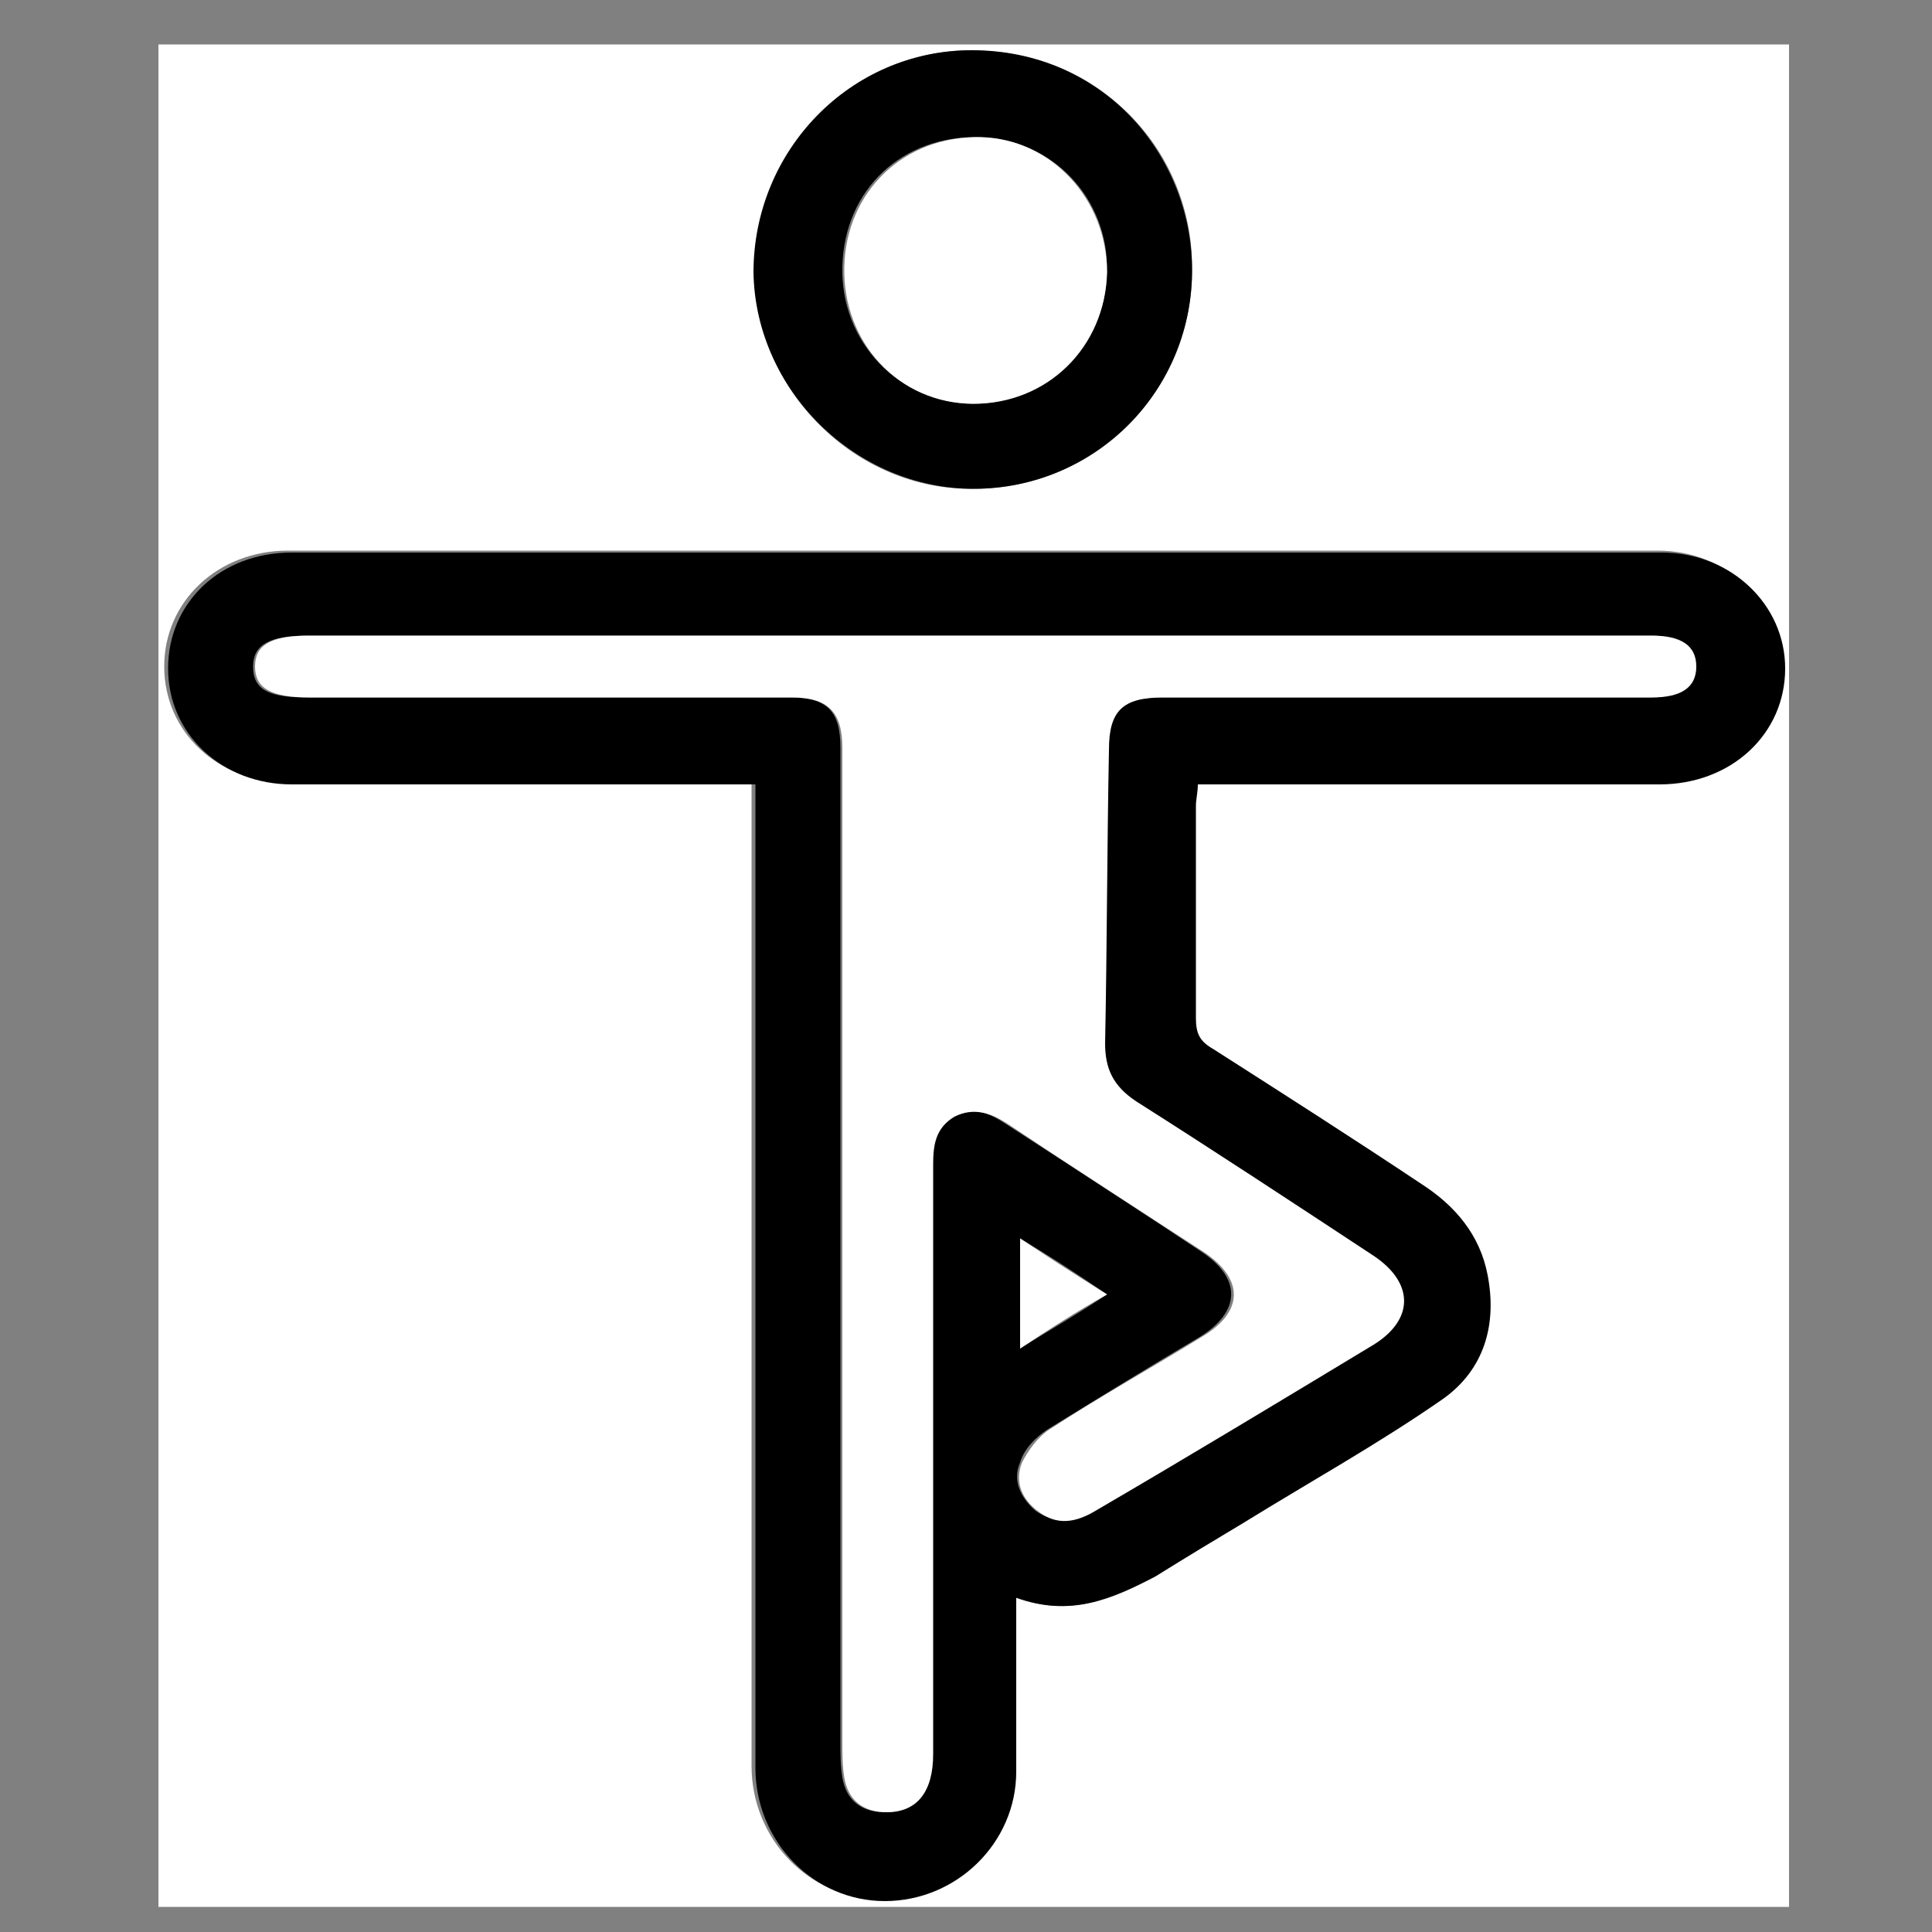
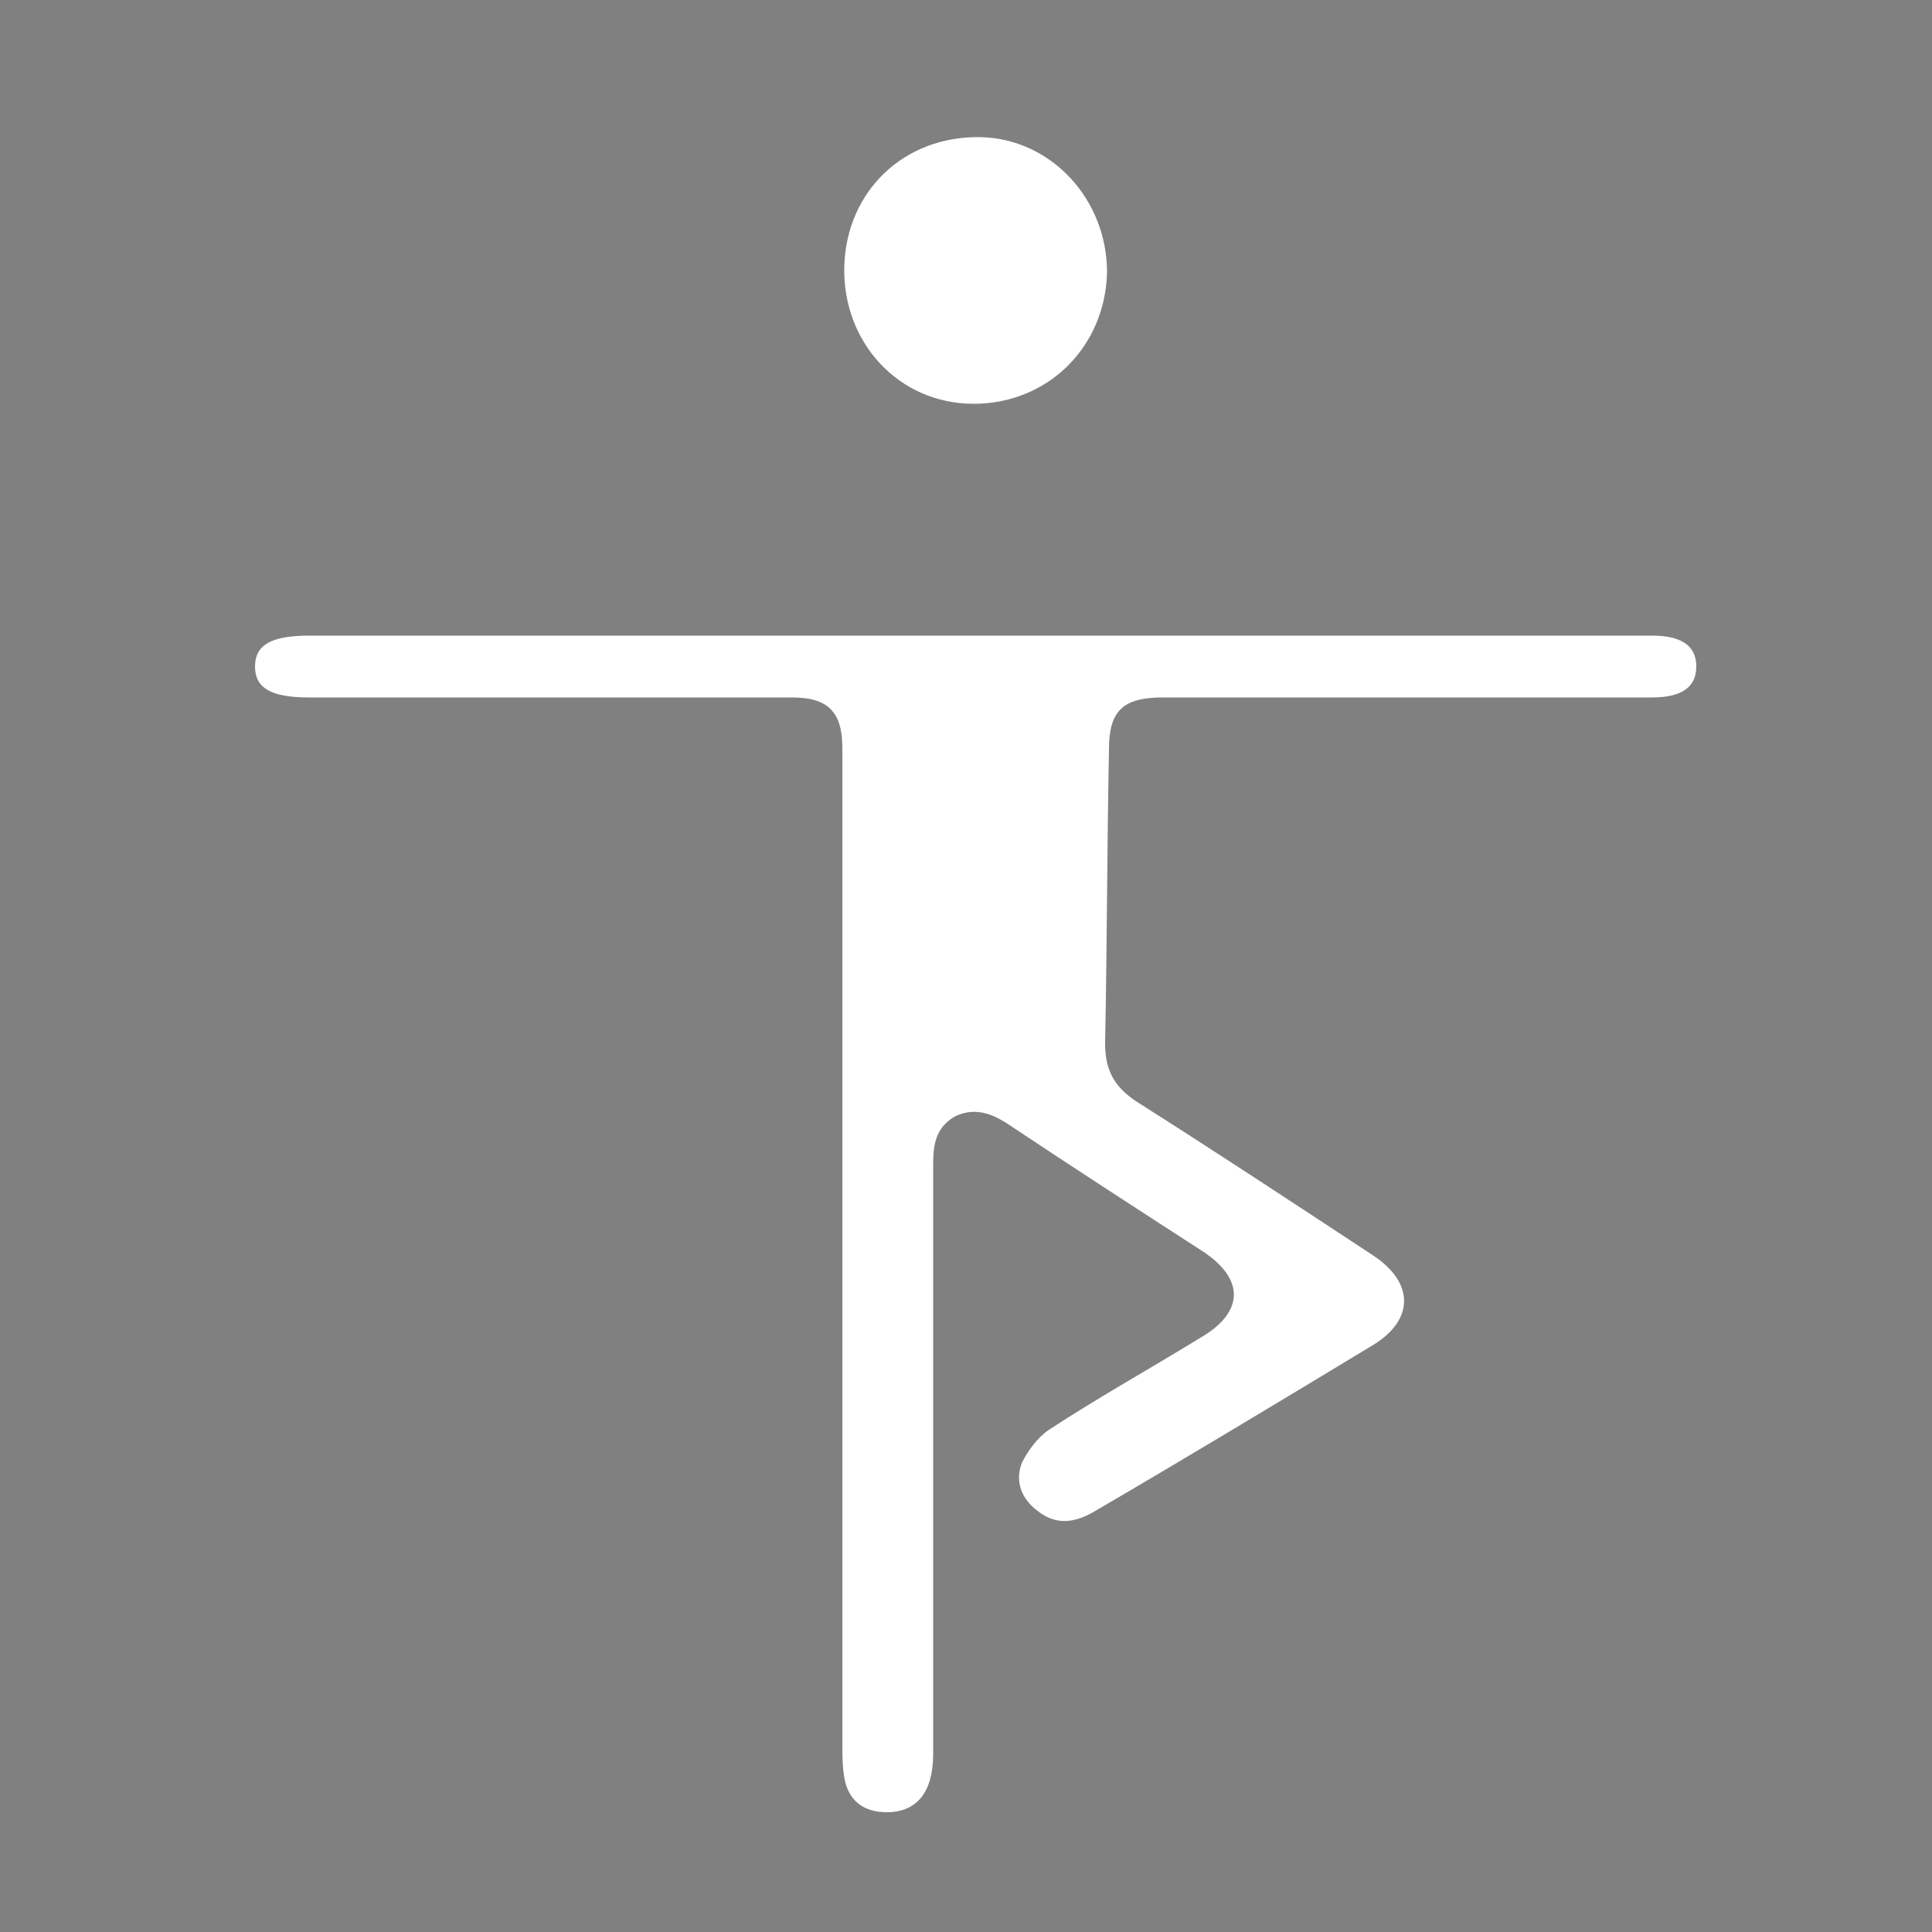
<svg xmlns="http://www.w3.org/2000/svg" version="1.1" id="Layer_1" x="0px" y="0px" viewBox="0 0 100 100" style="enable-background:new 0 0 100 100;" xml:space="preserve">
  <rect x="0" y="0" width="100" height="100" fill="#808080" stroke="none" />
  <style type="text/css">
	.st0{fill:#FFFFFF;}
</style>
  <g>
    <g>
-       <path class="st0" d="M92.6,98.7c-28.1,0-56.3,0-84.4,0c0-32.1,0-64.3,0-96.4c28.1,0,56.3,0,84.4,0C92.6,34.4,92.6,66.6,92.6,98.7z     M52.6,82.7c2.8,1,4.9,0.1,7-1.2c1.5-0.9,3.1-1.8,4.6-2.8c3.5-2.1,7-4.1,10.3-6.4c2.1-1.5,2.8-3.8,2.3-6.4    c-0.4-2.1-1.7-3.6-3.4-4.7c-3.6-2.3-7.2-4.7-10.8-7c-0.6-0.4-0.9-0.9-0.9-1.6c0-3.7,0-7.3,0-11c0-0.4,0.1-0.7,0.1-1.1    c0.6,0,1.1,0,1.5,0c7.5,0,15,0,22.4,0c3.6,0,6.4-2.6,6.5-6c0-3.3-2.8-6-6.4-6c-23.6,0-47.2,0-70.9,0c-3.6,0-6.4,2.6-6.4,6    c0,3.4,2.8,6,6.4,6c7.5,0,15,0,22.4,0c0.5,0,1,0,1.6,0c0,0.6,0,1.1,0,1.5c0,5.9,0,11.8,0,17.7c0,10.6,0,21.2,0,31.7    c0,3.8,3,6.9,6.7,6.9c3.7,0,6.7-3,6.8-6.7C52.6,88.8,52.6,85.9,52.6,82.7z M50.4,25.3c6.3,0,11.4-5.2,11.3-11.5    C61.7,8,57.2,2.7,50.3,2.6C44,2.6,39,7.9,39.1,14.2C39.1,20.2,44.3,25.4,50.4,25.3z" />
-       <path d="M52.6,82.7c0,3.2,0,6.1,0,9c0,3.7-3.1,6.7-6.8,6.7c-3.7,0-6.7-3.1-6.7-6.9c0-10.6,0-21.2,0-31.7c0-5.9,0-11.8,0-17.7    c0-0.5,0-0.9,0-1.5c-0.6,0-1.1,0-1.6,0c-7.5,0-15,0-22.4,0c-3.6,0-6.4-2.6-6.4-6c0-3.4,2.7-6,6.4-6c23.6,0,47.2,0,70.9,0    c3.6,0,6.4,2.7,6.4,6c0,3.4-2.8,6-6.5,6c-7.5,0-15,0-22.4,0c-0.5,0-0.9,0-1.5,0c0,0.4-0.1,0.8-0.1,1.1c0,3.7,0,7.3,0,11    c0,0.8,0.2,1.2,0.9,1.6c3.6,2.3,7.2,4.6,10.8,7c1.7,1.1,3,2.6,3.4,4.7c0.5,2.6-0.2,4.9-2.3,6.4c-3.3,2.3-6.9,4.3-10.3,6.4    c-1.5,0.9-3,1.8-4.6,2.8C57.5,82.8,55.4,83.7,52.6,82.7z M50.4,32.9c-11.5,0-23,0-34.5,0c-2,0-2.8,0.5-2.8,1.6    c0,1.2,0.8,1.6,2.8,1.6c8.3,0,16.7,0,25,0c1.9,0,2.6,0.7,2.6,2.6c0,0.5,0,0.9,0,1.4c0,16.7,0,33.4,0,50.1c0,0.6,0,1.2,0.1,1.8    c0.2,1.2,1,1.8,2.2,1.8c1.5,0,2.4-1,2.4-3c0-10.2,0-20.3,0-30.5c0-1,0.2-1.9,1.1-2.5c1-0.6,1.9-0.2,2.8,0.4    c3.4,2.2,6.8,4.4,10.1,6.6c2.1,1.4,2,3.1-0.1,4.4c-2.7,1.6-5.3,3.2-7.9,4.8c-0.6,0.4-1.2,1-1.4,1.7c-0.4,0.9,0,1.8,0.8,2.5    c1,0.7,2,0.5,3,0c4.8-2.9,9.6-5.7,14.4-8.6c2.1-1.3,2.1-3.2,0-4.6c-4.1-2.7-8.2-5.3-12.3-8c-1.1-0.7-1.6-1.7-1.6-3    c0.1-5.1,0.1-10.1,0.2-15.2c0-2,0.7-2.7,2.8-2.7c5.9,0,11.9,0,17.8,0c2.5,0,5,0,7.5,0c1.5,0,2.3-0.6,2.3-1.6    c0-1.1-0.8-1.6-2.3-1.6c-0.3,0-0.6,0-0.9,0C73.2,32.9,61.8,32.9,50.4,32.9z M52.8,69.8c1.6-1,3-1.8,4.5-2.8c-1.6-1.1-3-2-4.5-2.9    C52.8,66,52.8,67.8,52.8,69.8z" />
-       <path d="M50.4,25.3c-6.1,0-11.3-5.1-11.4-11.2c0-6.3,5-11.5,11.3-11.5c6.8,0,11.3,5.4,11.4,11.2C61.8,20.2,56.7,25.3,50.4,25.3z     M57.3,14.1c0.1-3.8-2.8-6.9-6.6-7c-4-0.1-7,2.7-7.1,6.7c-0.1,3.9,2.9,7,6.7,7.1C54.1,20.9,57.2,18,57.3,14.1z" />
      <path class="st0" d="M50.4,32.9c11.4,0,22.8,0,34.2,0c0.3,0,0.6,0,0.9,0c1.5,0,2.3,0.5,2.3,1.6c0,1.1-0.8,1.6-2.3,1.6    c-2.5,0-5,0-7.5,0c-5.9,0-11.9,0-17.8,0c-2.1,0-2.8,0.7-2.8,2.7C57.3,43.9,57.3,49,57.2,54c0,1.3,0.4,2.2,1.6,3    c4.1,2.6,8.2,5.3,12.3,8c2.1,1.4,2.1,3.3,0,4.6c-4.8,2.9-9.6,5.8-14.4,8.6c-1,0.6-2,0.8-3,0c-0.8-0.6-1.2-1.5-0.8-2.5    c0.3-0.6,0.8-1.3,1.4-1.7c2.6-1.7,5.3-3.2,7.9-4.8c2.2-1.3,2.2-3,0.1-4.4c-3.4-2.2-6.8-4.4-10.1-6.6c-0.9-0.6-1.8-0.9-2.8-0.4    c-1,0.6-1.1,1.5-1.1,2.5c0,10.2,0,20.3,0,30.5c0,1.9-0.8,3-2.4,3c-1.2,0-2-0.6-2.2-1.8c-0.1-0.6-0.1-1.2-0.1-1.8    c0-16.7,0-33.4,0-50.1c0-0.5,0-0.9,0-1.4c0-1.9-0.8-2.6-2.6-2.6c-8.3,0-16.7,0-25,0c-2,0-2.8-0.5-2.8-1.6c0-1.1,0.8-1.6,2.8-1.6    C27.4,32.9,38.9,32.9,50.4,32.9z" />
-       <path class="st0" d="M52.8,69.8c0-2,0-3.7,0-5.7c1.5,1,2.9,1.9,4.5,2.9C55.7,67.9,54.3,68.8,52.8,69.8z" />
      <path class="st0" d="M57.3,14.1c-0.1,3.9-3.1,6.8-6.9,6.8c-3.9,0-6.8-3.2-6.7-7.1c0.1-3.9,3.1-6.8,7.1-6.7    C54.4,7.2,57.3,10.3,57.3,14.1z" />
    </g>
  </g>
</svg>